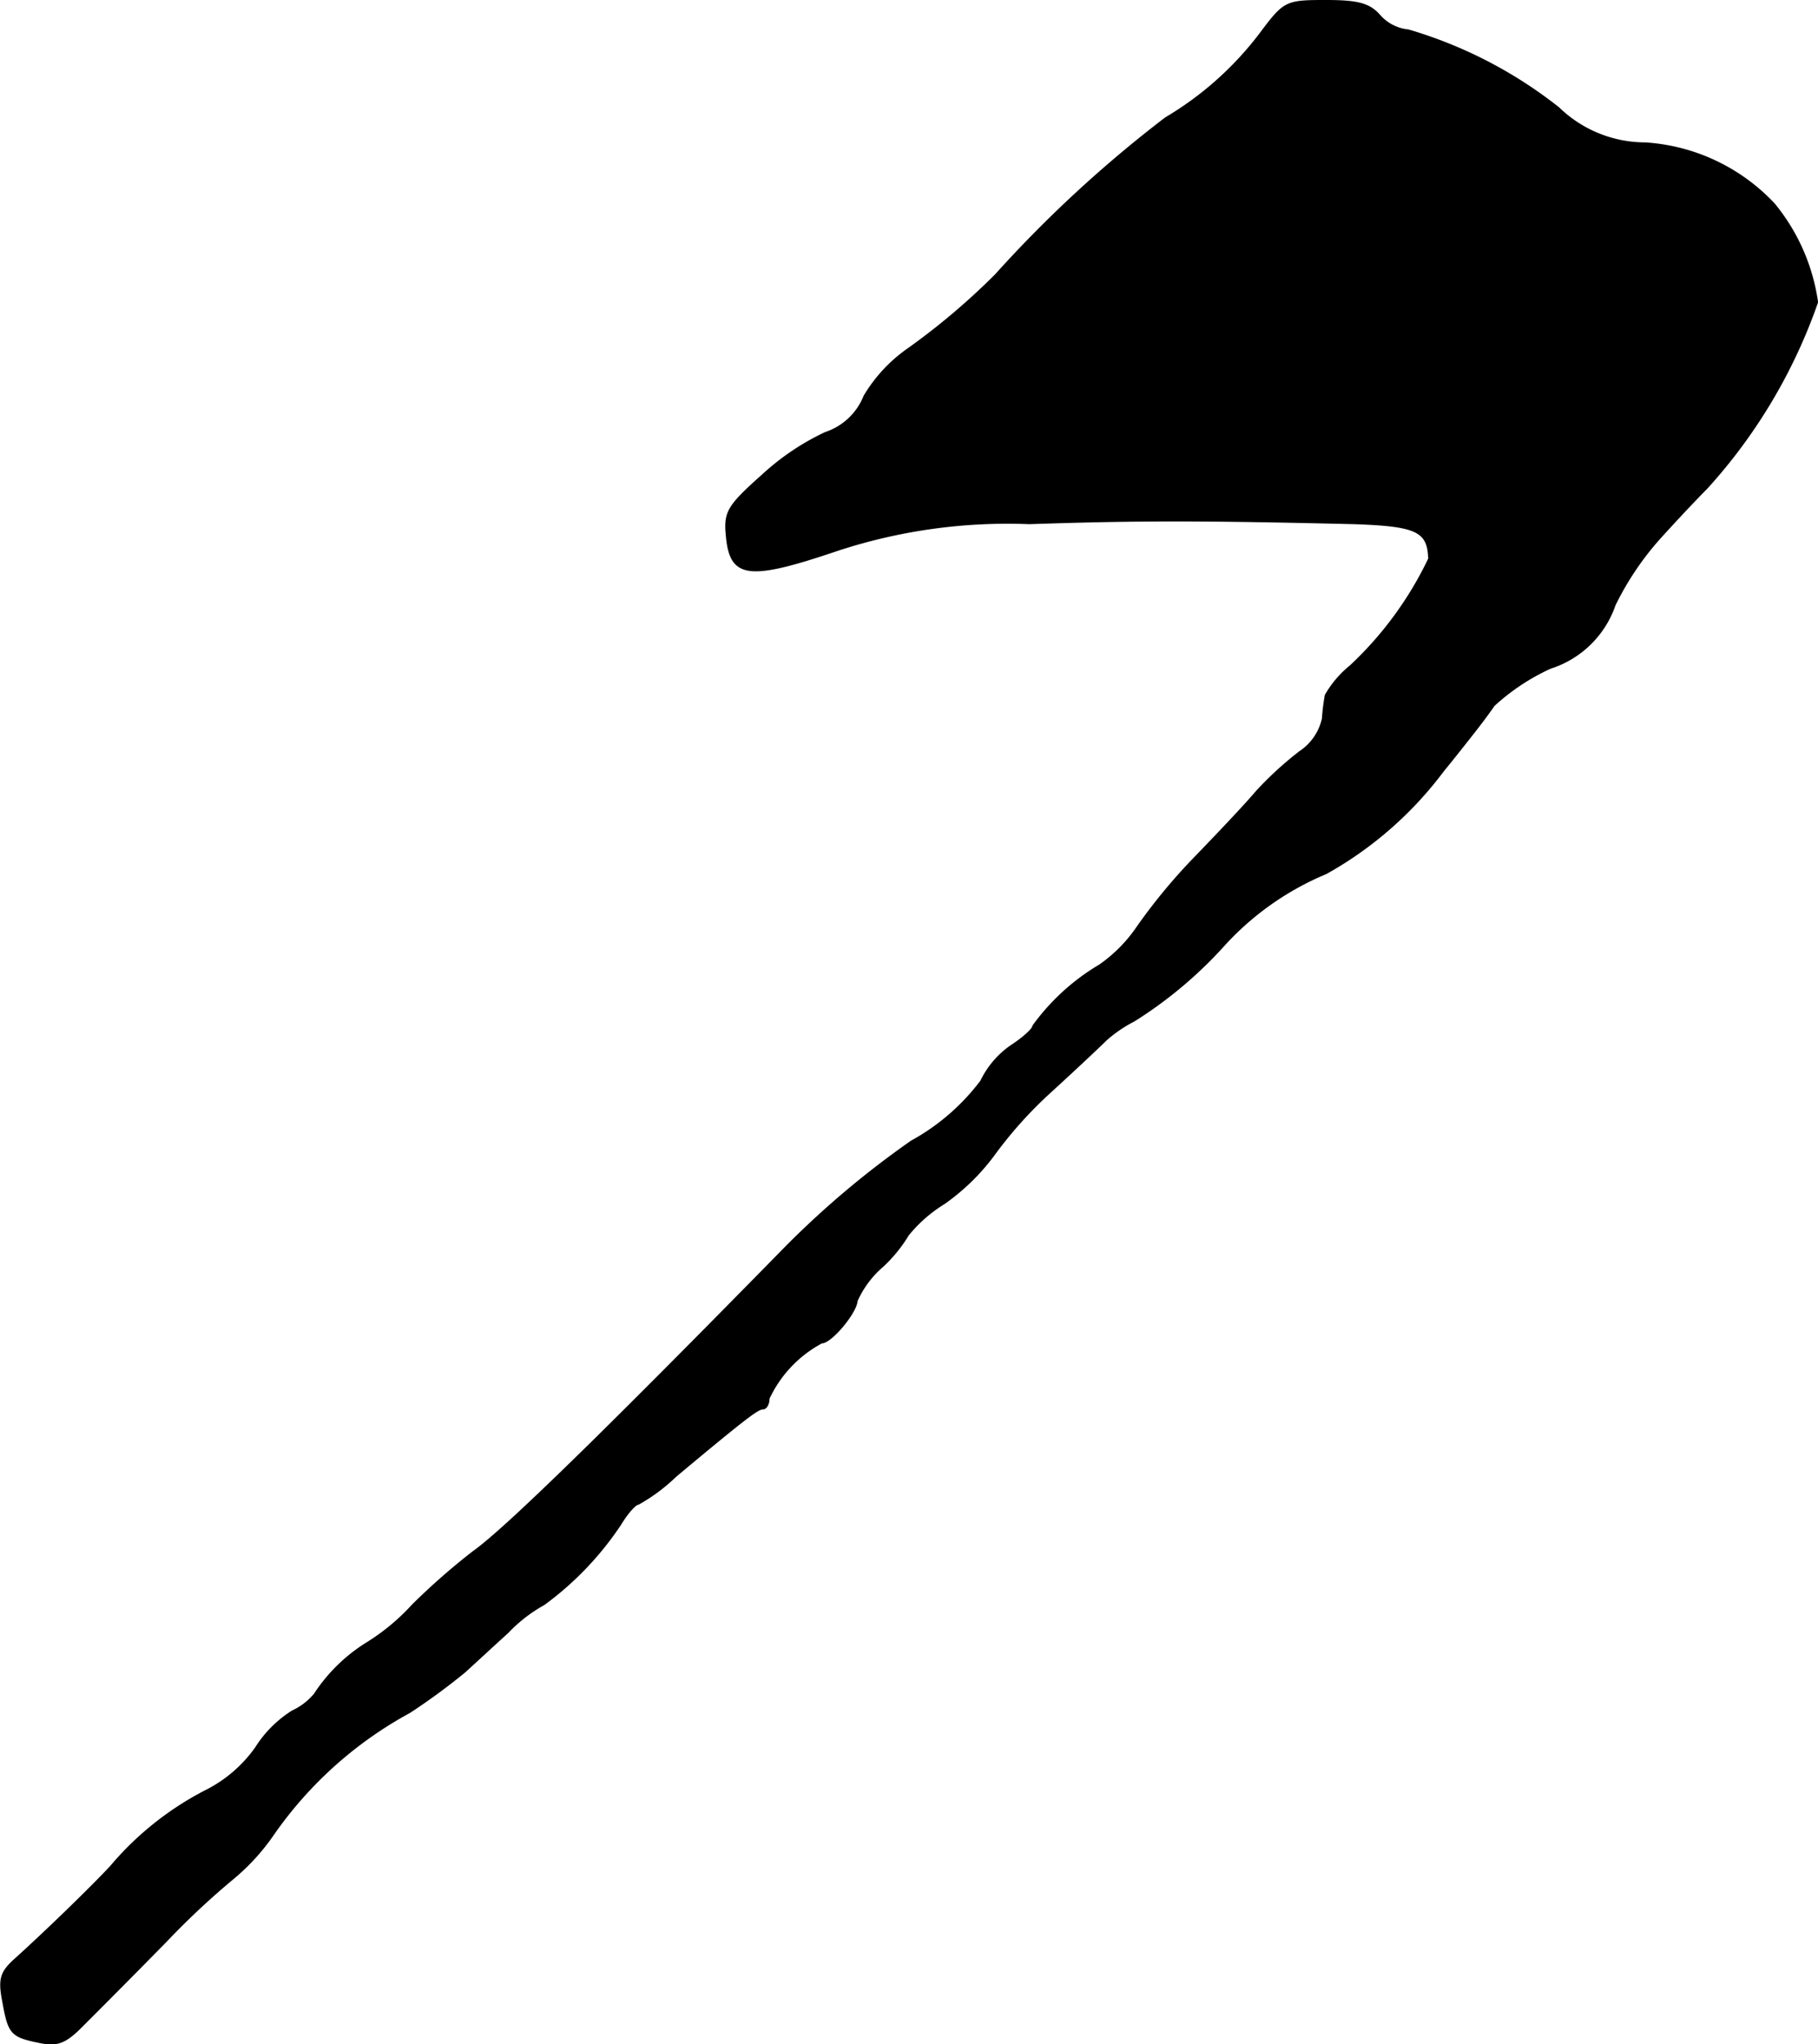
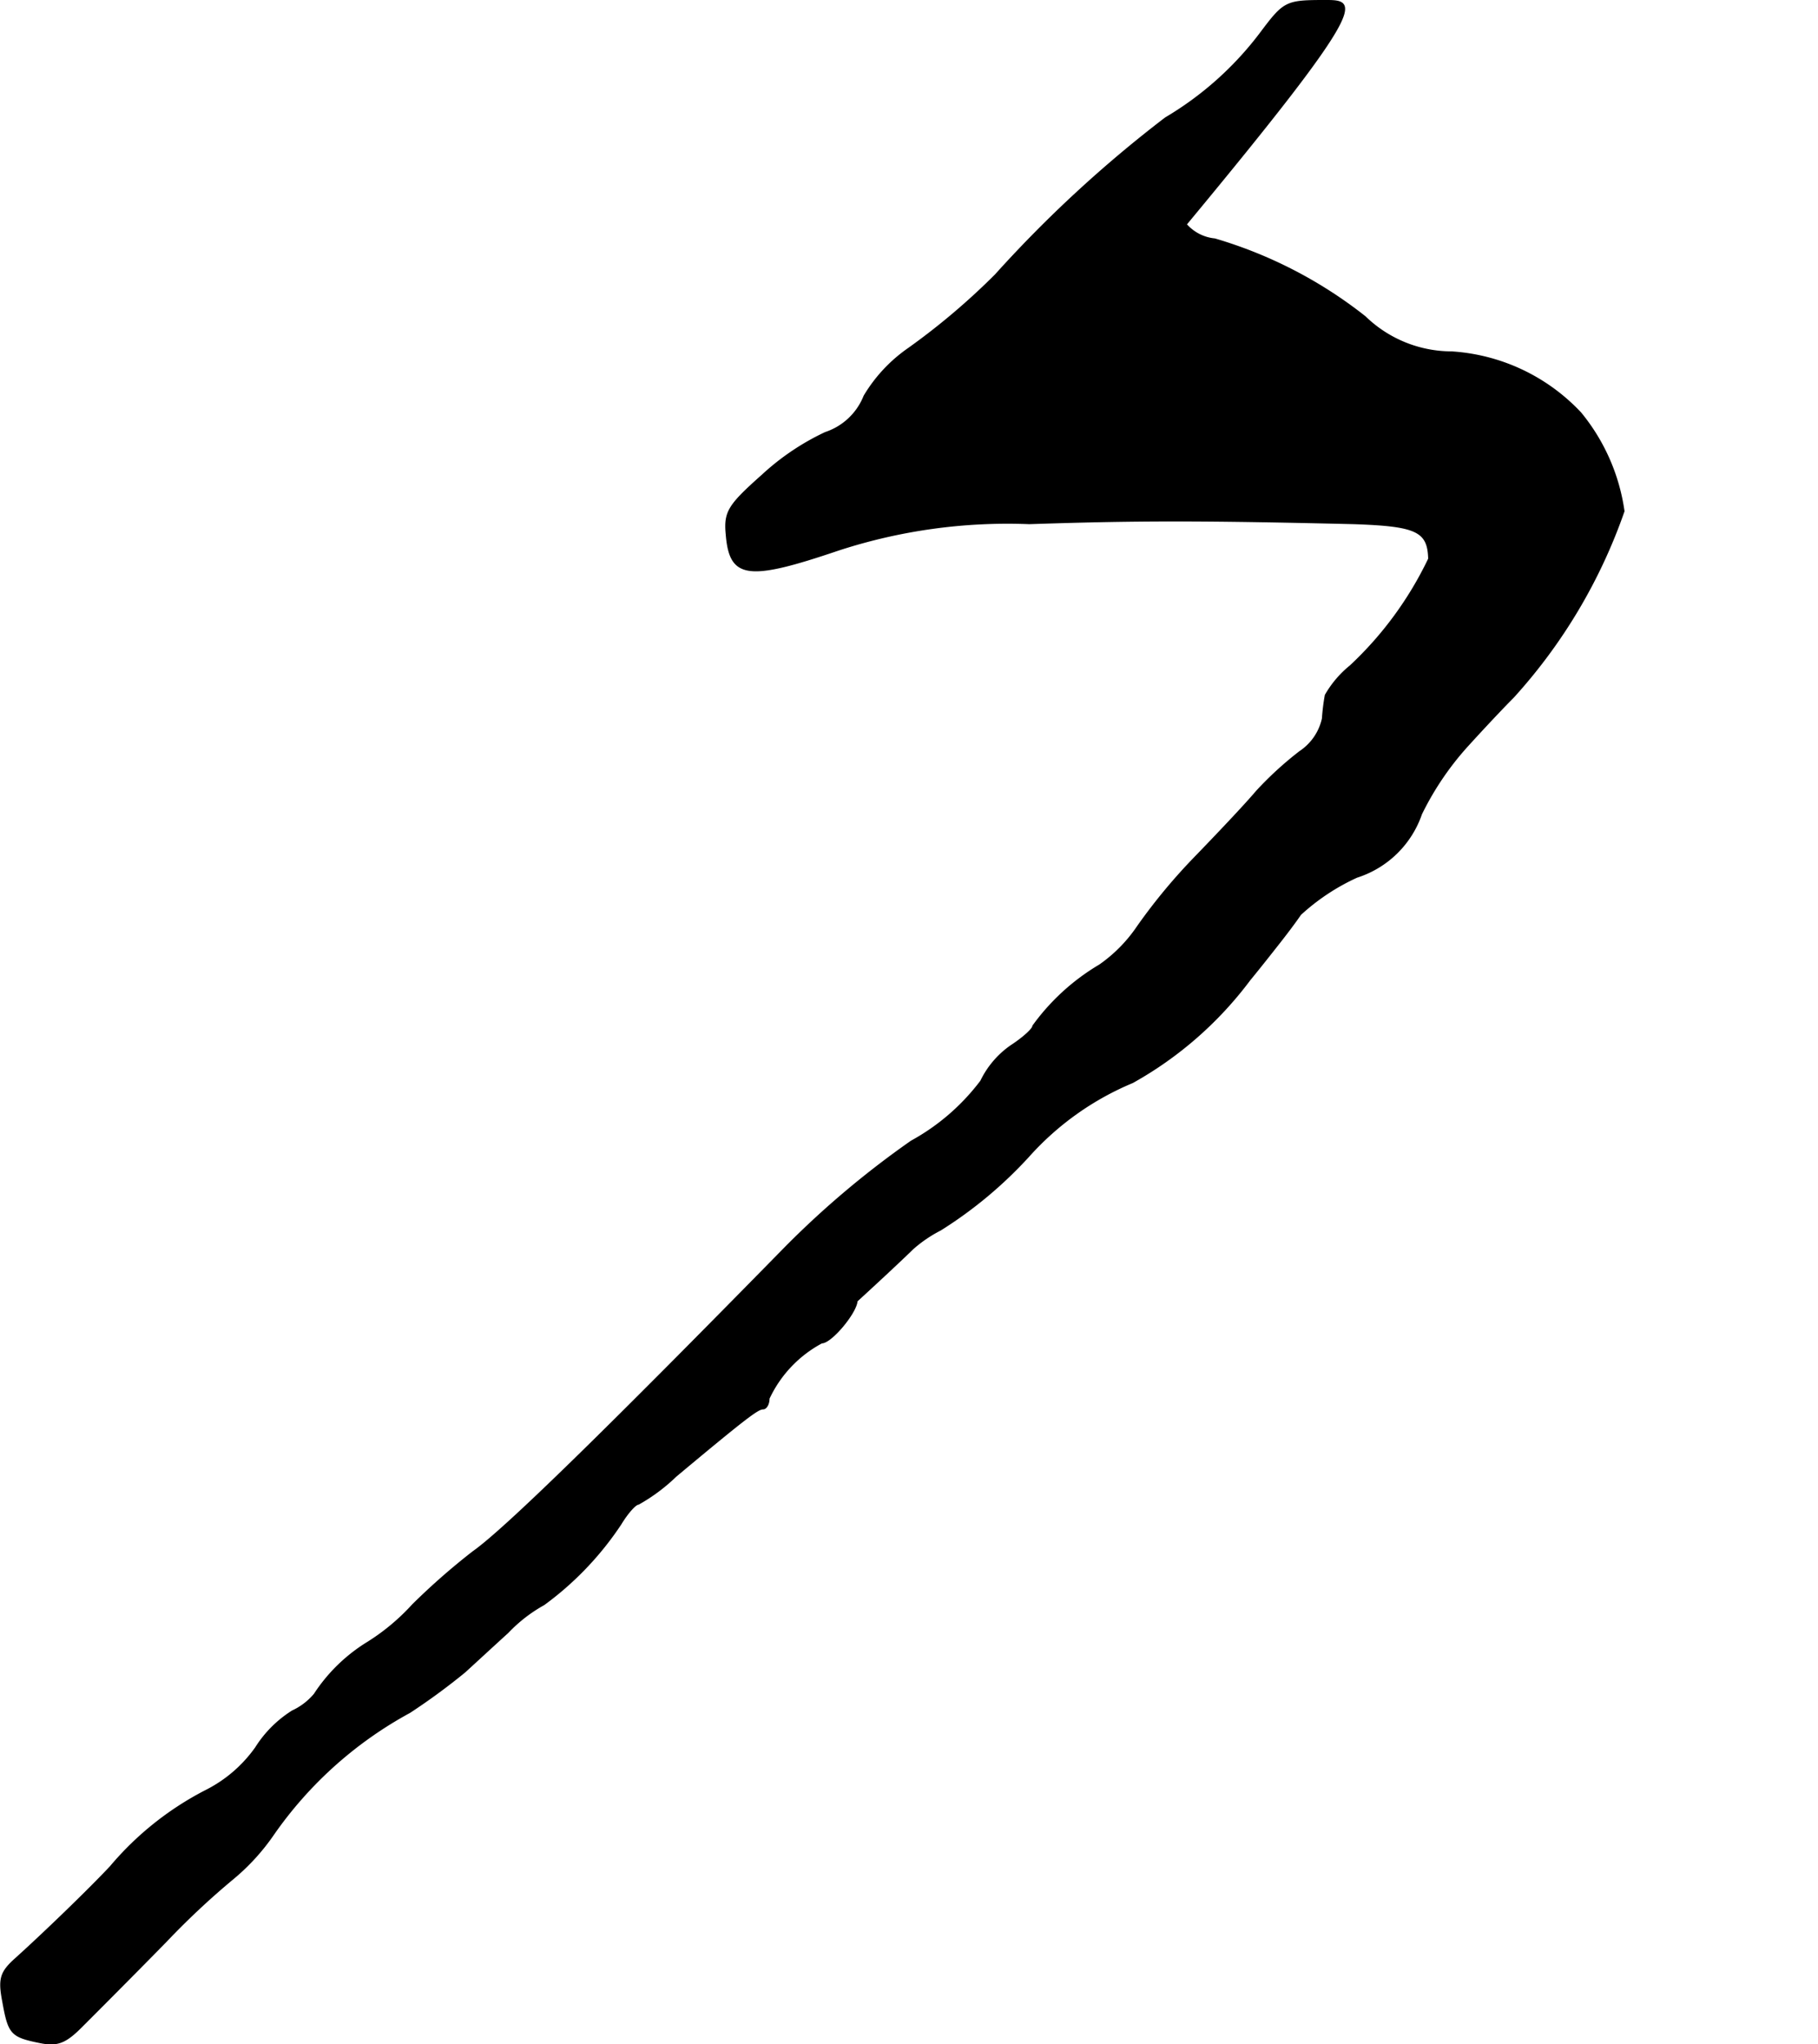
<svg xmlns="http://www.w3.org/2000/svg" version="1.1" width="5.298mm" height="5.956mm" viewBox="0 0 15.018 16.884">
  <defs>
    <style type="text/css">
      .a {
        stroke: #000;
        stroke-linecap: round;
        stroke-linejoin: round;
        stroke-width: 0.01px;
      }
    </style>
  </defs>
-   <path class="a" d="M10.409.278A2.713,2.713,0,0,1,9.628.974,10.345,10.345,0,0,0,8.223,2.27a5.68,5.68,0,0,1-.715.606,1.266,1.266,0,0,0-.369.394.521.521,0,0,1-.321.303,2.05,2.05,0,0,0-.521.351c-.279.248-.315.303-.297.491.03.363.176.382.927.127a4.508,4.508,0,0,1,1.575-.218c.902-.03,1.417-.03,2.683,0,.515.018.612.061.618.291a2.952,2.952,0,0,1-.648.884.862.862,0,0,0-.206.242,1.804,1.804,0,0,0-.024.194.442.442,0,0,1-.188.273,2.874,2.874,0,0,0-.357.327c-.097.115-.327.357-.503.539a4.767,4.767,0,0,0-.478.575,1.22,1.22,0,0,1-.315.321,1.826,1.826,0,0,0-.551.503c0,.024-.079.097-.182.164a.753.753,0,0,0-.248.291,1.807,1.807,0,0,1-.575.497,7.544,7.544,0,0,0-1.036.872c-1.484,1.514-2.326,2.338-2.586,2.52a5.615,5.615,0,0,0-.497.436,1.773,1.773,0,0,1-.388.321,1.395,1.395,0,0,0-.424.418.526.526,0,0,1-.182.139.964.964,0,0,0-.303.303,1.123,1.123,0,0,1-.406.351,2.557,2.557,0,0,0-.793.63c-.17.182-.545.545-.787.763-.121.109-.139.164-.103.351.048.267.067.291.303.339.145.03.212.006.345-.127.097-.097.406-.406.697-.703a6.468,6.468,0,0,1,.563-.527,1.791,1.791,0,0,0,.321-.351,3.275,3.275,0,0,1,1.133-1.018,5.351,5.351,0,0,0,.454-.333c.067-.061.224-.206.357-.327a1.233,1.233,0,0,1,.297-.23,2.603,2.603,0,0,0,.636-.666c.055-.091.121-.164.145-.164a1.487,1.487,0,0,0,.309-.23c.588-.491.678-.557.721-.557.024,0,.048-.036.048-.085a1.004,1.004,0,0,1,.436-.46c.079,0,.285-.248.291-.345a.808.808,0,0,1,.212-.285,1.199,1.199,0,0,0,.212-.26,1.164,1.164,0,0,1,.297-.26,1.804,1.804,0,0,0,.406-.394,3.456,3.456,0,0,1,.472-.527c.206-.188.412-.382.46-.43a1.098,1.098,0,0,1,.23-.157,3.513,3.513,0,0,0,.727-.606,2.378,2.378,0,0,1,.86-.612,3.081,3.081,0,0,0,.969-.848c.085-.103.194-.242.242-.303s.127-.164.176-.236a1.776,1.776,0,0,1,.466-.309.83.83,0,0,0,.533-.521,2.422,2.422,0,0,1,.376-.557c.115-.127.285-.309.382-.406a4.466,4.466,0,0,0,.915-1.538,1.64,1.64,0,0,0-.357-.812,1.6,1.6,0,0,0-1.066-.503,1.028,1.028,0,0,1-.715-.291,3.667,3.667,0,0,0-1.242-.642.36.36,0,0,1-.236-.121C11.312.029,11.215.005,10.954.005,10.621.005,10.609.011,10.409.278Z" />
+   <path class="a" d="M10.409.278A2.713,2.713,0,0,1,9.628.974,10.345,10.345,0,0,0,8.223,2.27a5.68,5.68,0,0,1-.715.606,1.266,1.266,0,0,0-.369.394.521.521,0,0,1-.321.303,2.05,2.05,0,0,0-.521.351c-.279.248-.315.303-.297.491.03.363.176.382.927.127a4.508,4.508,0,0,1,1.575-.218c.902-.03,1.417-.03,2.683,0,.515.018.612.061.618.291a2.952,2.952,0,0,1-.648.884.862.862,0,0,0-.206.242,1.804,1.804,0,0,0-.024.194.442.442,0,0,1-.188.273,2.874,2.874,0,0,0-.357.327c-.097.115-.327.357-.503.539a4.767,4.767,0,0,0-.478.575,1.22,1.22,0,0,1-.315.321,1.826,1.826,0,0,0-.551.503c0,.024-.079.097-.182.164a.753.753,0,0,0-.248.291,1.807,1.807,0,0,1-.575.497,7.544,7.544,0,0,0-1.036.872c-1.484,1.514-2.326,2.338-2.586,2.52a5.615,5.615,0,0,0-.497.436,1.773,1.773,0,0,1-.388.321,1.395,1.395,0,0,0-.424.418.526.526,0,0,1-.182.139.964.964,0,0,0-.303.303,1.123,1.123,0,0,1-.406.351,2.557,2.557,0,0,0-.793.63c-.17.182-.545.545-.787.763-.121.109-.139.164-.103.351.048.267.067.291.303.339.145.03.212.006.345-.127.097-.097.406-.406.697-.703a6.468,6.468,0,0,1,.563-.527,1.791,1.791,0,0,0,.321-.351,3.275,3.275,0,0,1,1.133-1.018,5.351,5.351,0,0,0,.454-.333c.067-.061.224-.206.357-.327a1.233,1.233,0,0,1,.297-.23,2.603,2.603,0,0,0,.636-.666c.055-.091.121-.164.145-.164a1.487,1.487,0,0,0,.309-.23c.588-.491.678-.557.721-.557.024,0,.048-.036.048-.085a1.004,1.004,0,0,1,.436-.46c.079,0,.285-.248.291-.345c.206-.188.412-.382.46-.43a1.098,1.098,0,0,1,.23-.157,3.513,3.513,0,0,0,.727-.606,2.378,2.378,0,0,1,.86-.612,3.081,3.081,0,0,0,.969-.848c.085-.103.194-.242.242-.303s.127-.164.176-.236a1.776,1.776,0,0,1,.466-.309.83.83,0,0,0,.533-.521,2.422,2.422,0,0,1,.376-.557c.115-.127.285-.309.382-.406a4.466,4.466,0,0,0,.915-1.538,1.64,1.64,0,0,0-.357-.812,1.6,1.6,0,0,0-1.066-.503,1.028,1.028,0,0,1-.715-.291,3.667,3.667,0,0,0-1.242-.642.36.36,0,0,1-.236-.121C11.312.029,11.215.005,10.954.005,10.621.005,10.609.011,10.409.278Z" />
</svg>